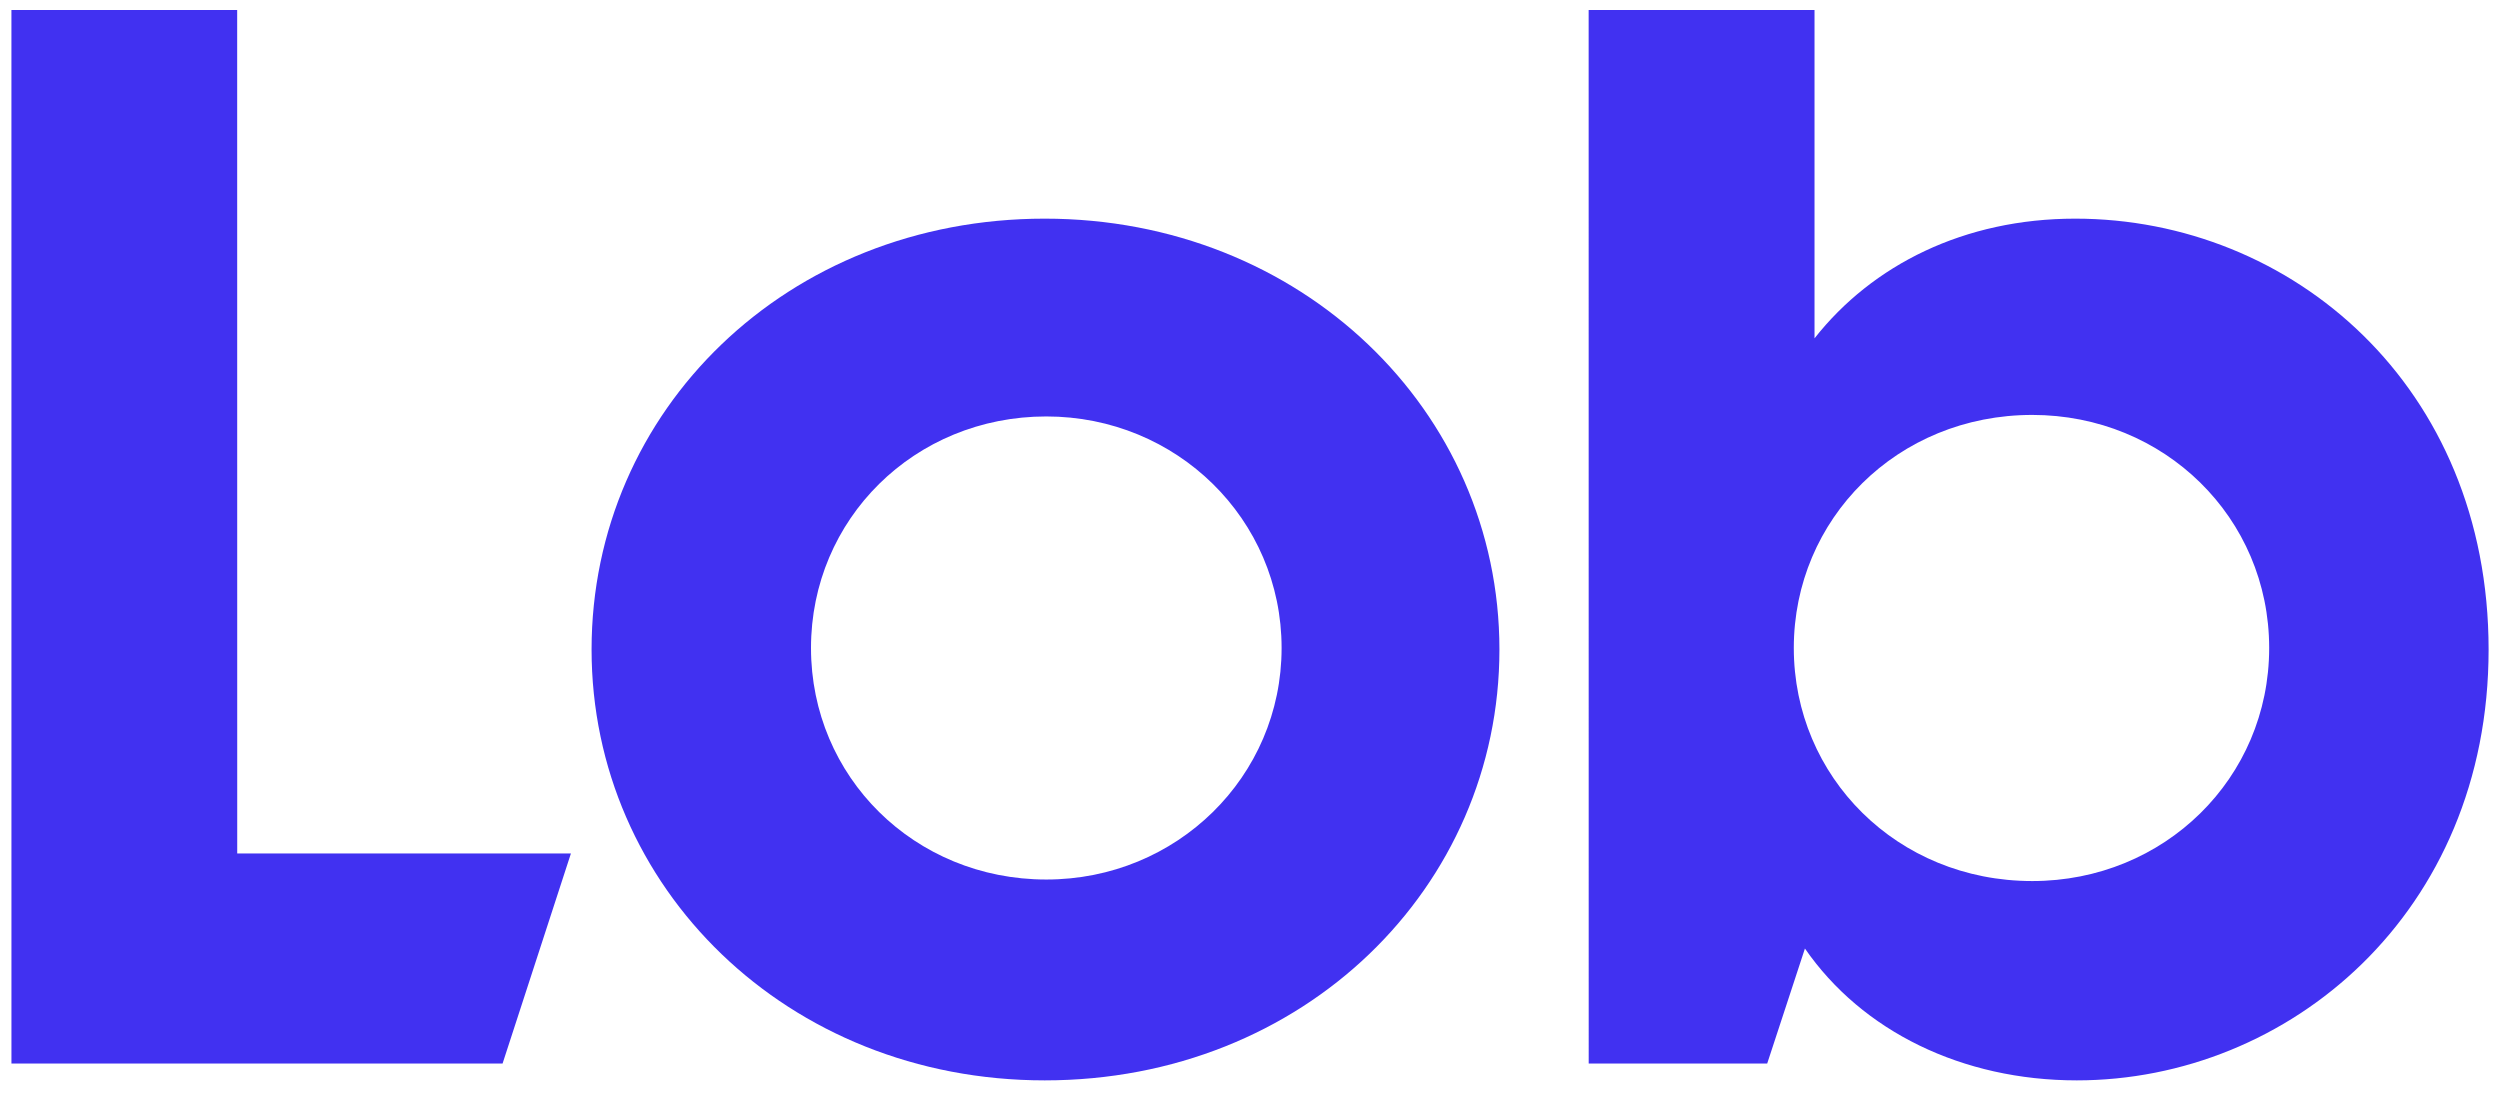
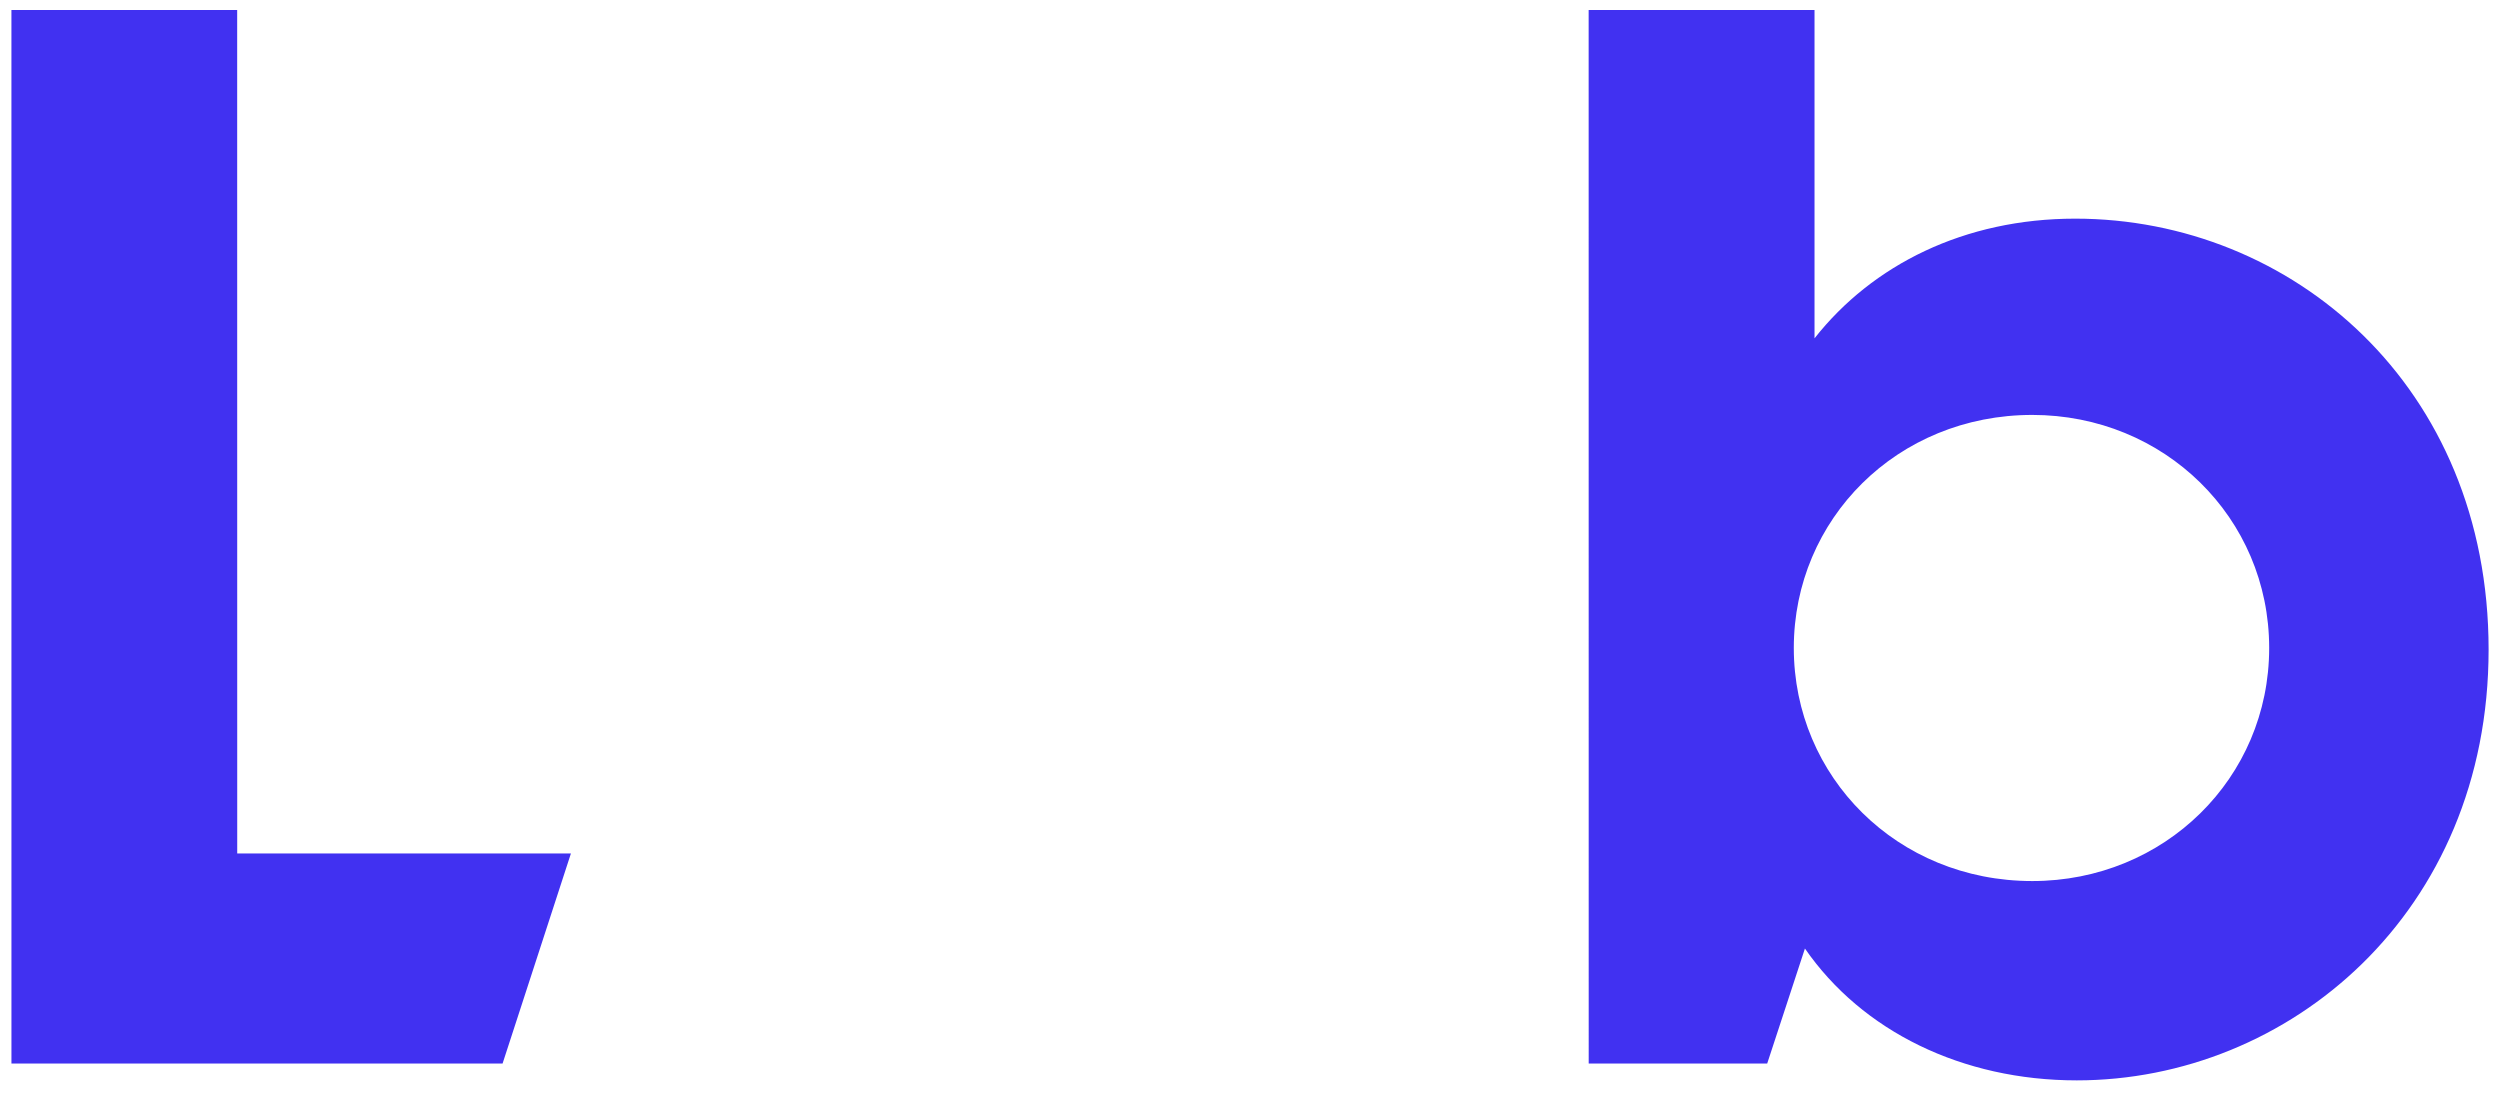
<svg xmlns="http://www.w3.org/2000/svg" width="100" height="44" viewBox="0 0 100 44" fill="none">
  <g clip-path="url(#clip0_2907_10341)">
    <path fill-rule="evenodd" clip-rule="evenodd" d="M99.544 25.981C99.544 36.53 91.53 43.215 83.072 43.215C78.493 43.215 74.486 41.253 72.197 37.941L70.688 42.541H63.548L63.546 0.4L72.581 0.4V13.533C74.898 10.591 78.576 8.746 83.008 8.746C91.658 8.746 99.544 15.431 99.544 25.981ZM71.752 25.919C71.752 31.072 75.886 35.242 81.291 35.242C86.57 35.242 90.767 31.133 90.767 25.919C90.767 20.706 86.57 16.597 81.291 16.597C75.886 16.597 71.752 20.767 71.752 25.919Z" fill="#4131F1" />
    <path d="M0.458 42.541L20.103 42.541L22.837 34.138L9.489 34.138L9.487 0.4H0.457L0.458 42.541Z" fill="#4131F1" />
-     <path fill-rule="evenodd" clip-rule="evenodd" d="M41.788 43.215C52.154 43.215 59.977 35.487 59.977 25.981C59.977 16.413 52.028 8.746 41.788 8.746C31.485 8.746 23.663 16.413 23.663 25.981C23.663 35.487 31.485 43.215 41.788 43.215ZM41.852 35.181C36.573 35.181 32.44 31.072 32.44 25.919C32.44 20.767 36.573 16.658 41.852 16.658C47.067 16.658 51.264 20.767 51.264 25.919C51.264 31.072 47.067 35.181 41.852 35.181Z" fill="#4131F1" />
  </g>
  <defs>
    <clipPath id="clip0_2907_10341">
      <rect width="99.71" height="43" fill="white" transform="translate(0.145 0.4)" />
    </clipPath>
  </defs>
</svg>